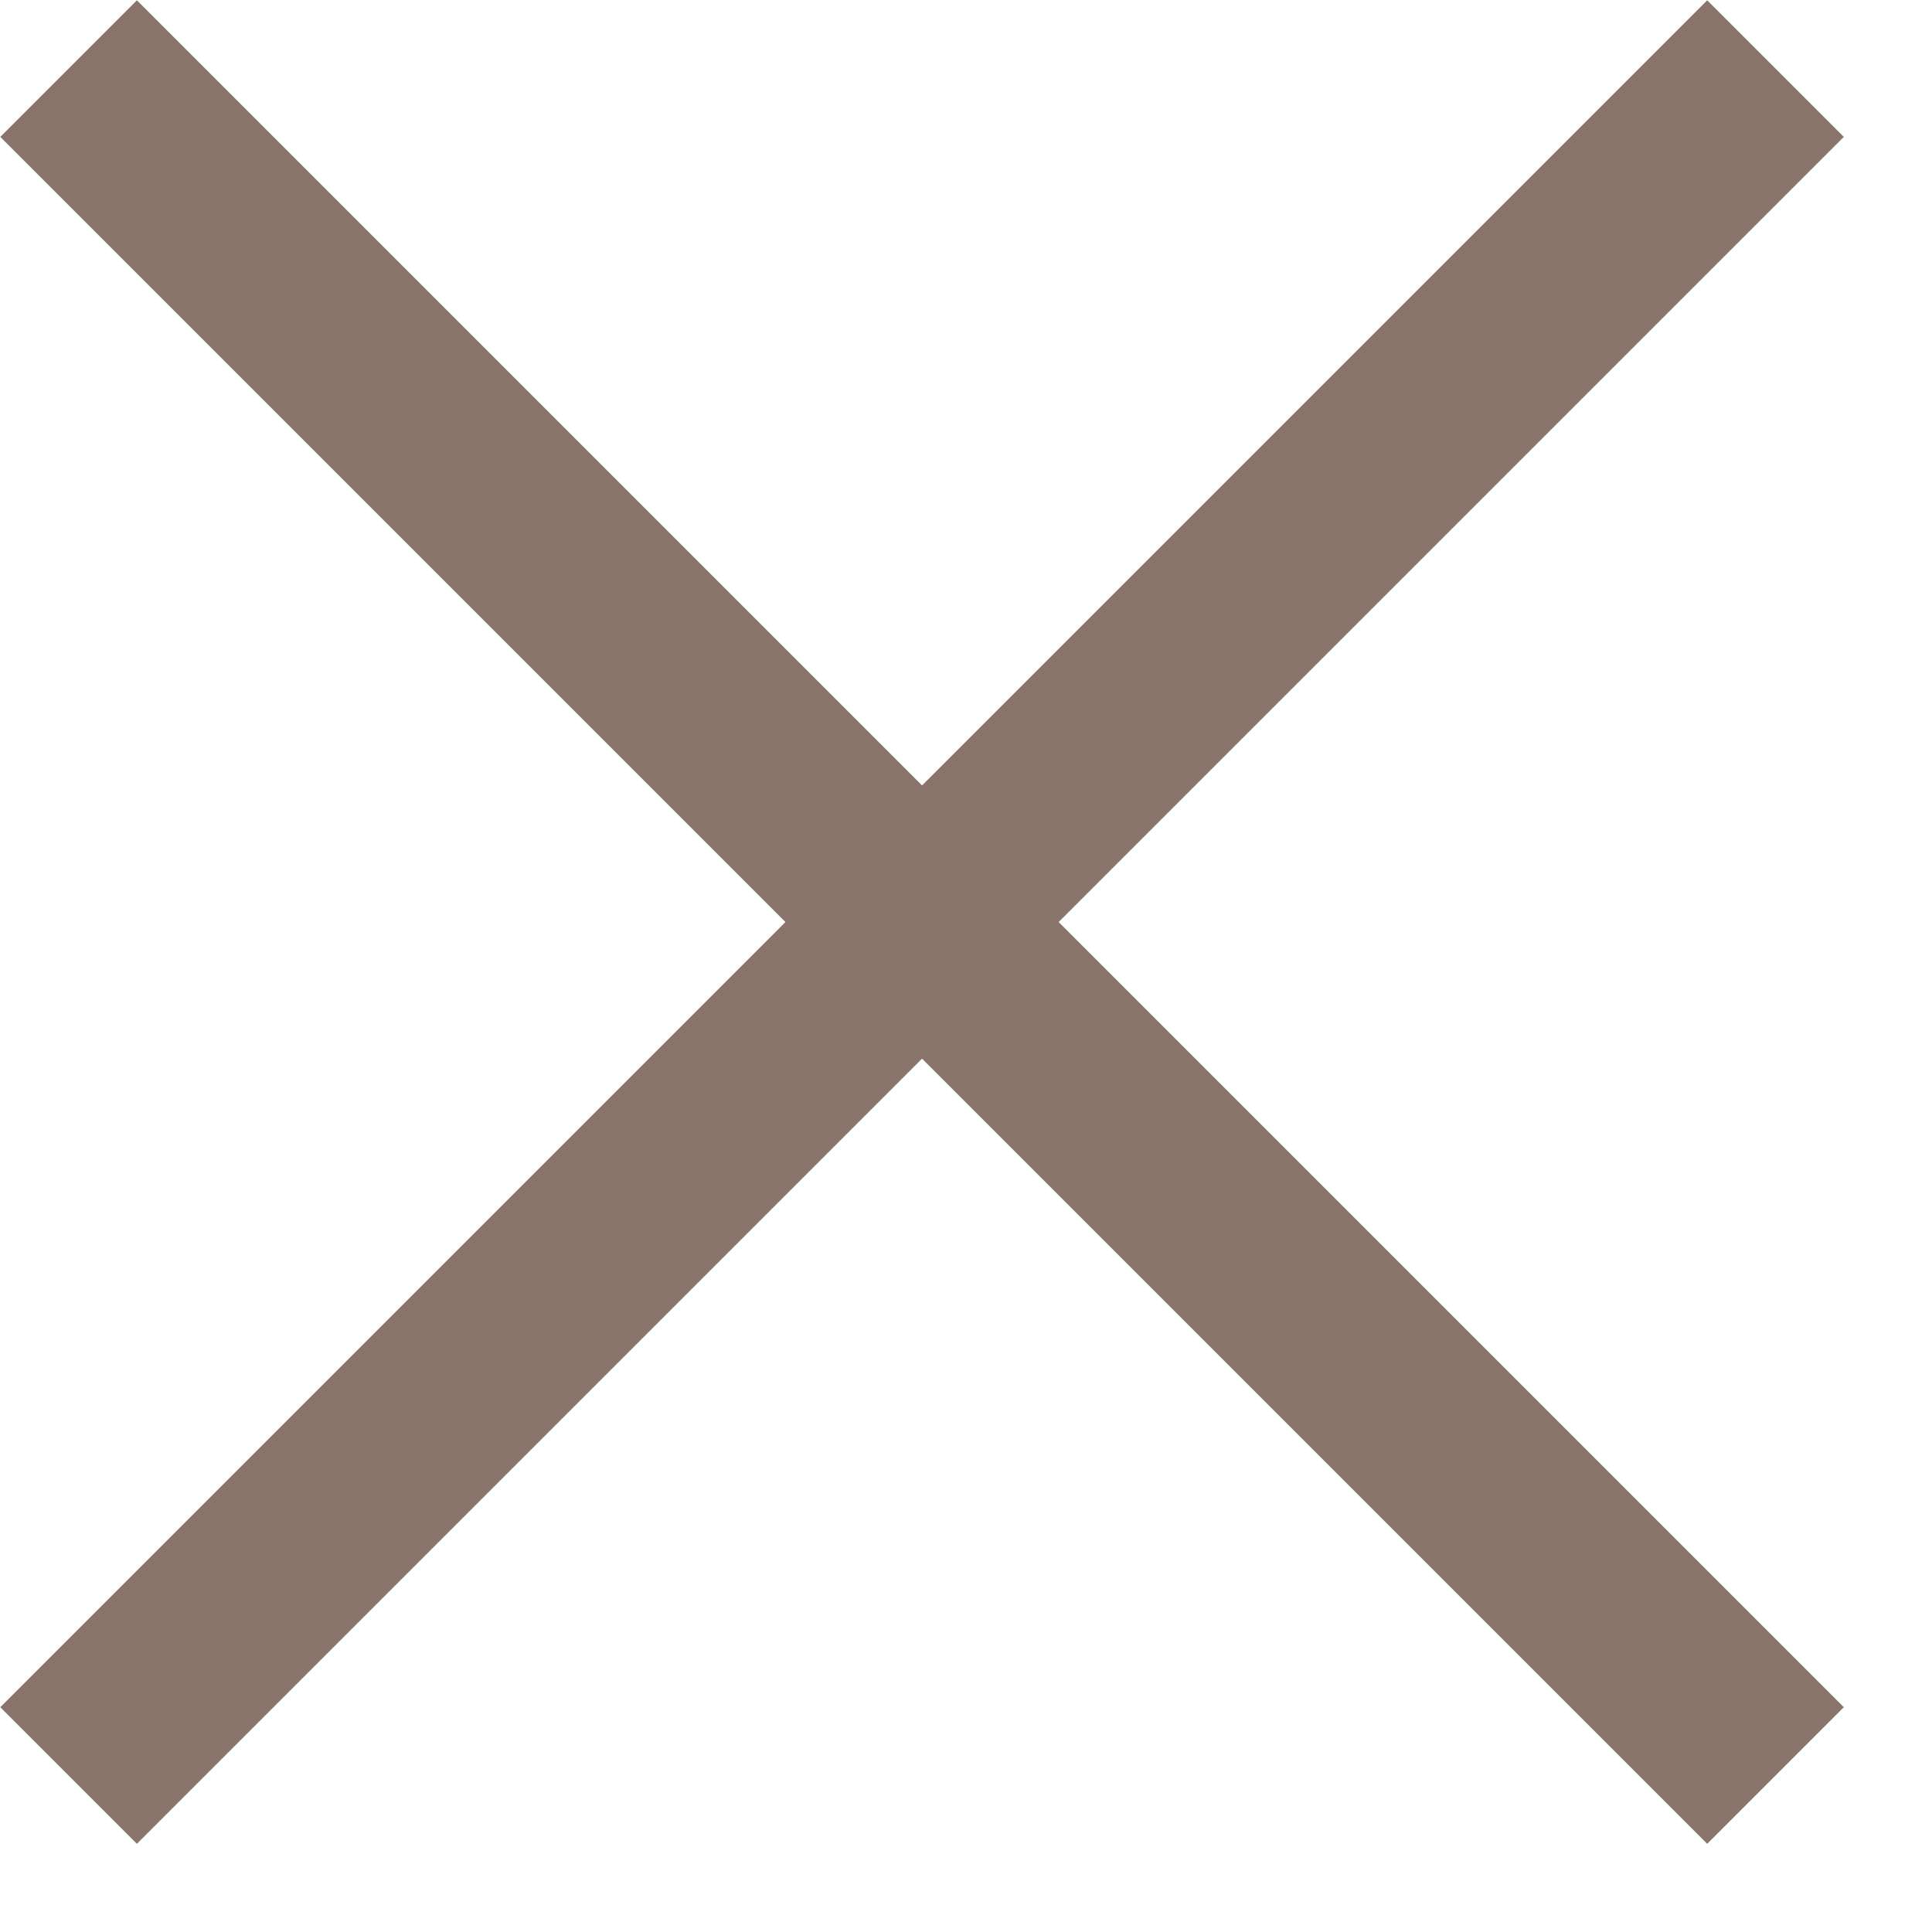
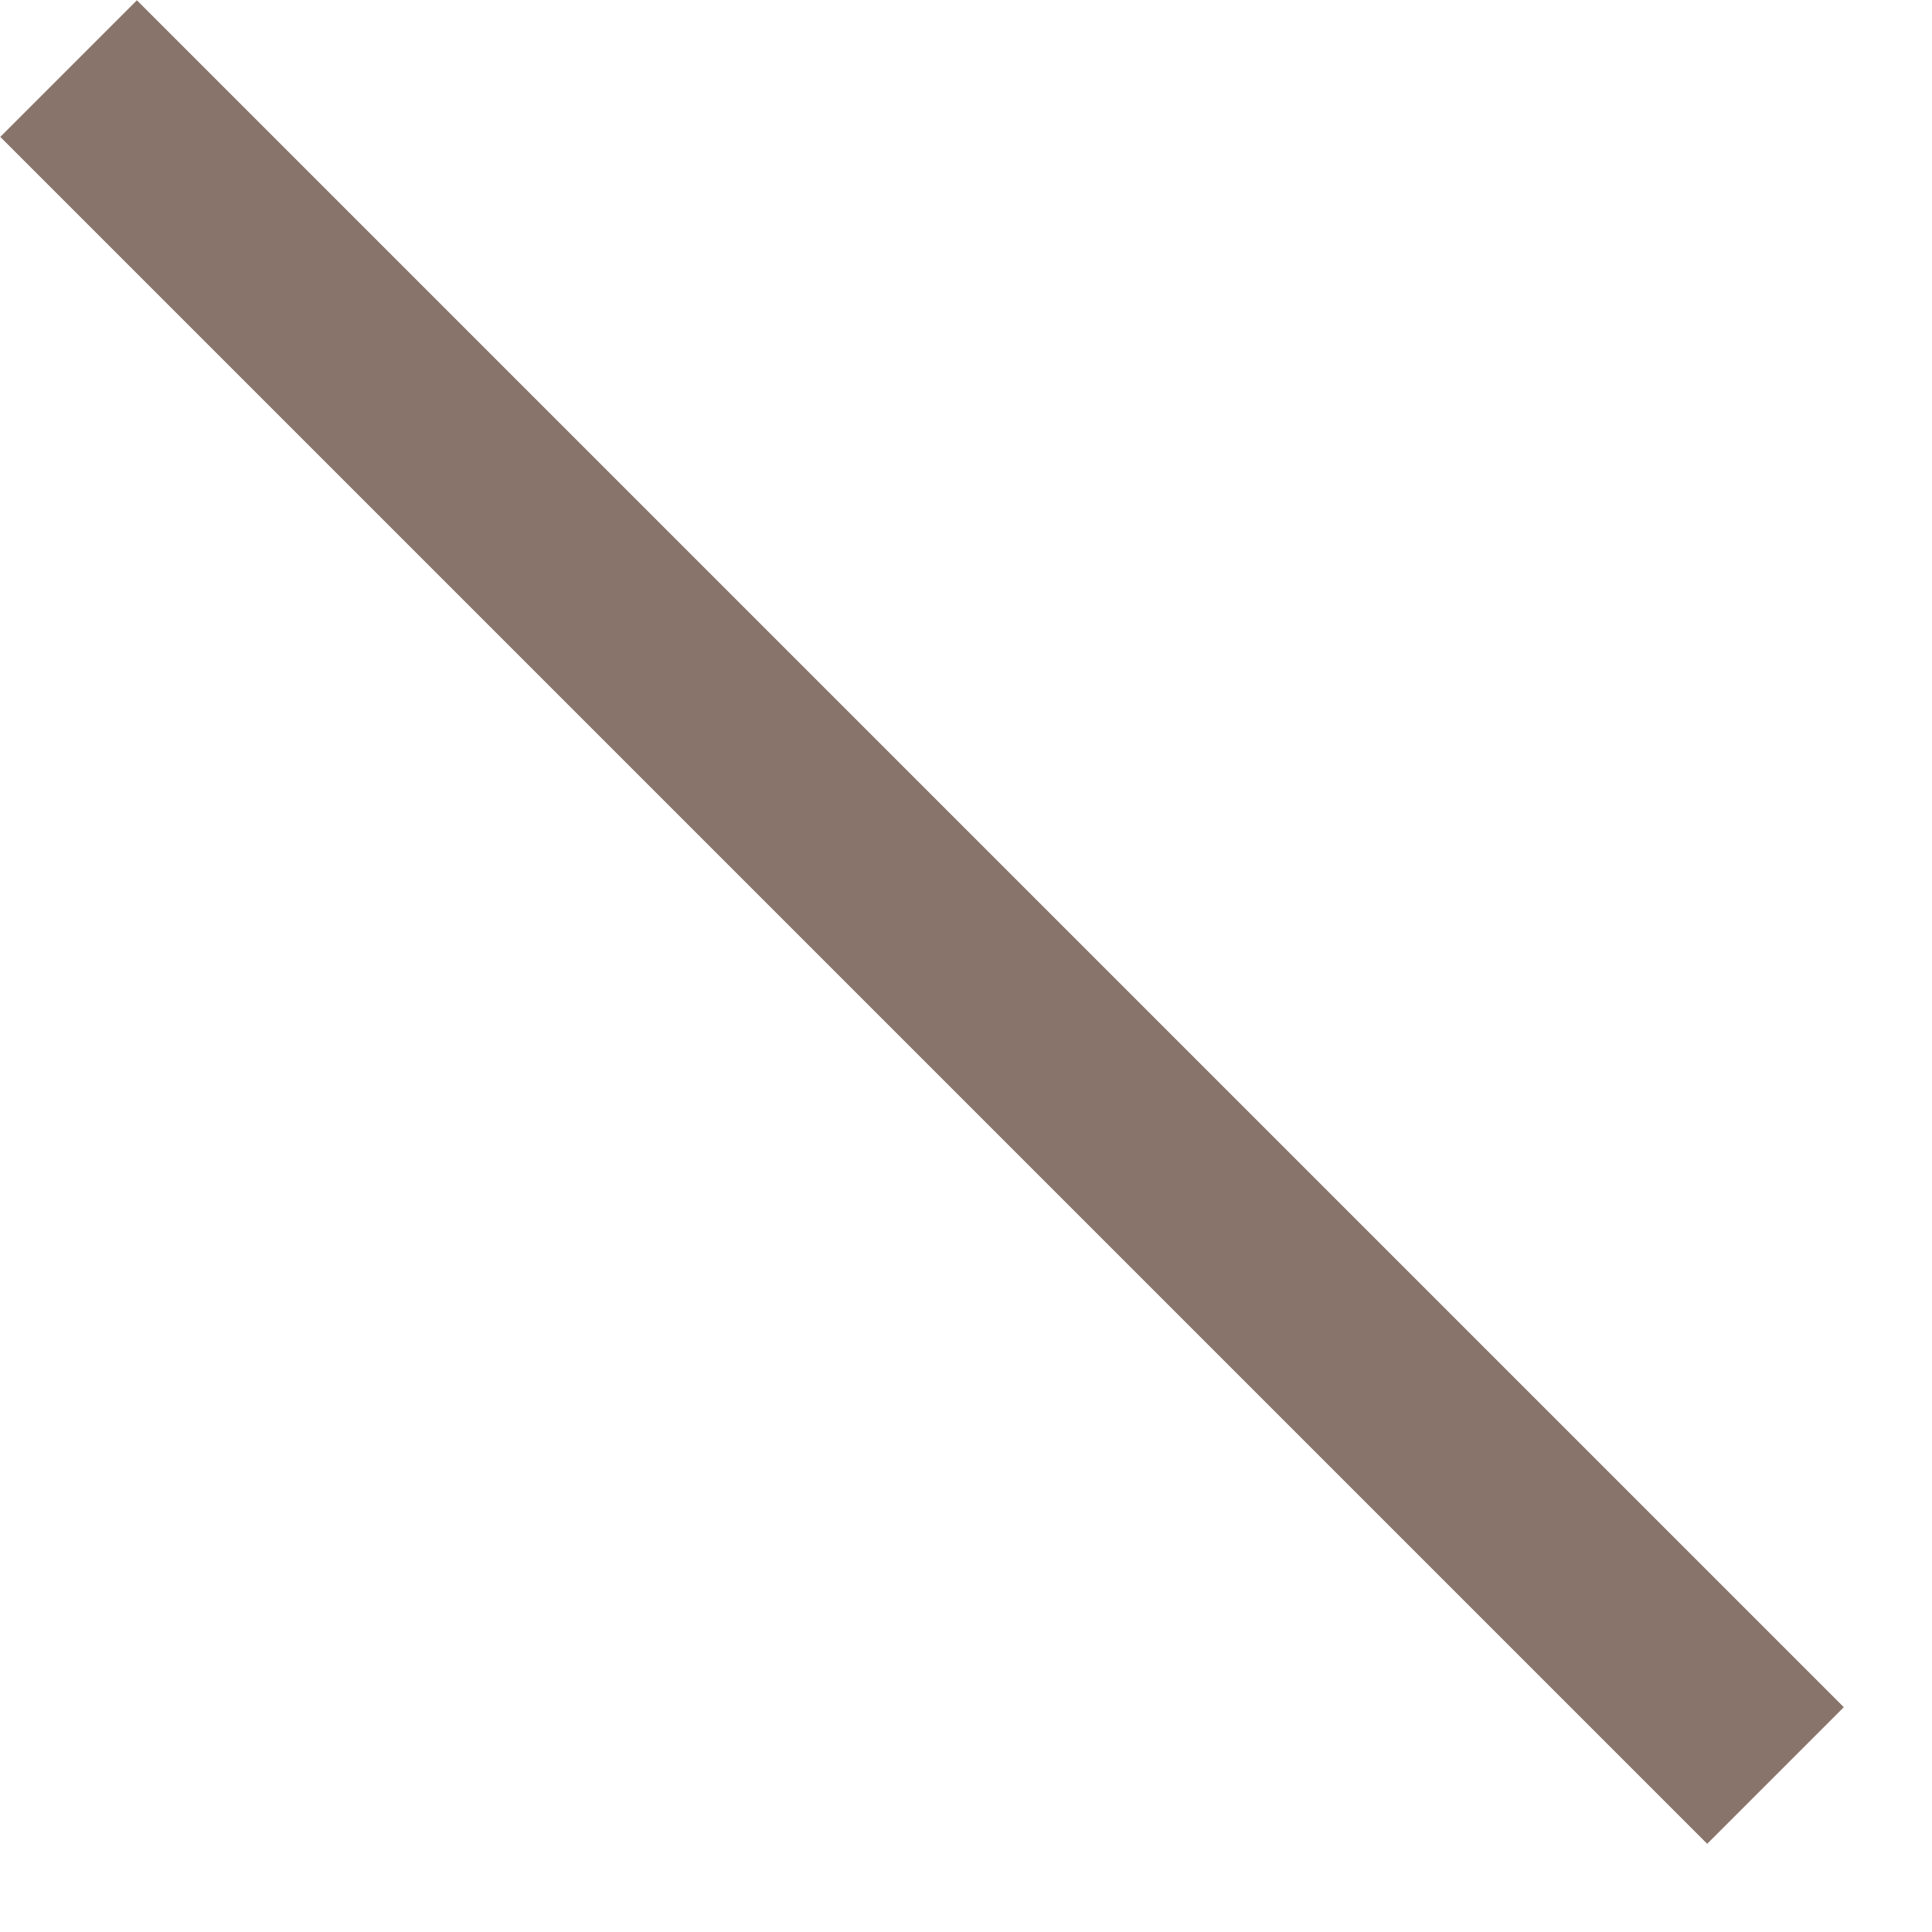
<svg xmlns="http://www.w3.org/2000/svg" width="20" height="20" viewBox="0 0 20 20">
  <g fill="none" fill-rule="evenodd" stroke="#88746A" stroke-width="2" transform="translate(.71 .71)">
    <line x2="17.67" y2="17.67" />
-     <line x2="17.67" y1="17.67" />
  </g>
</svg>